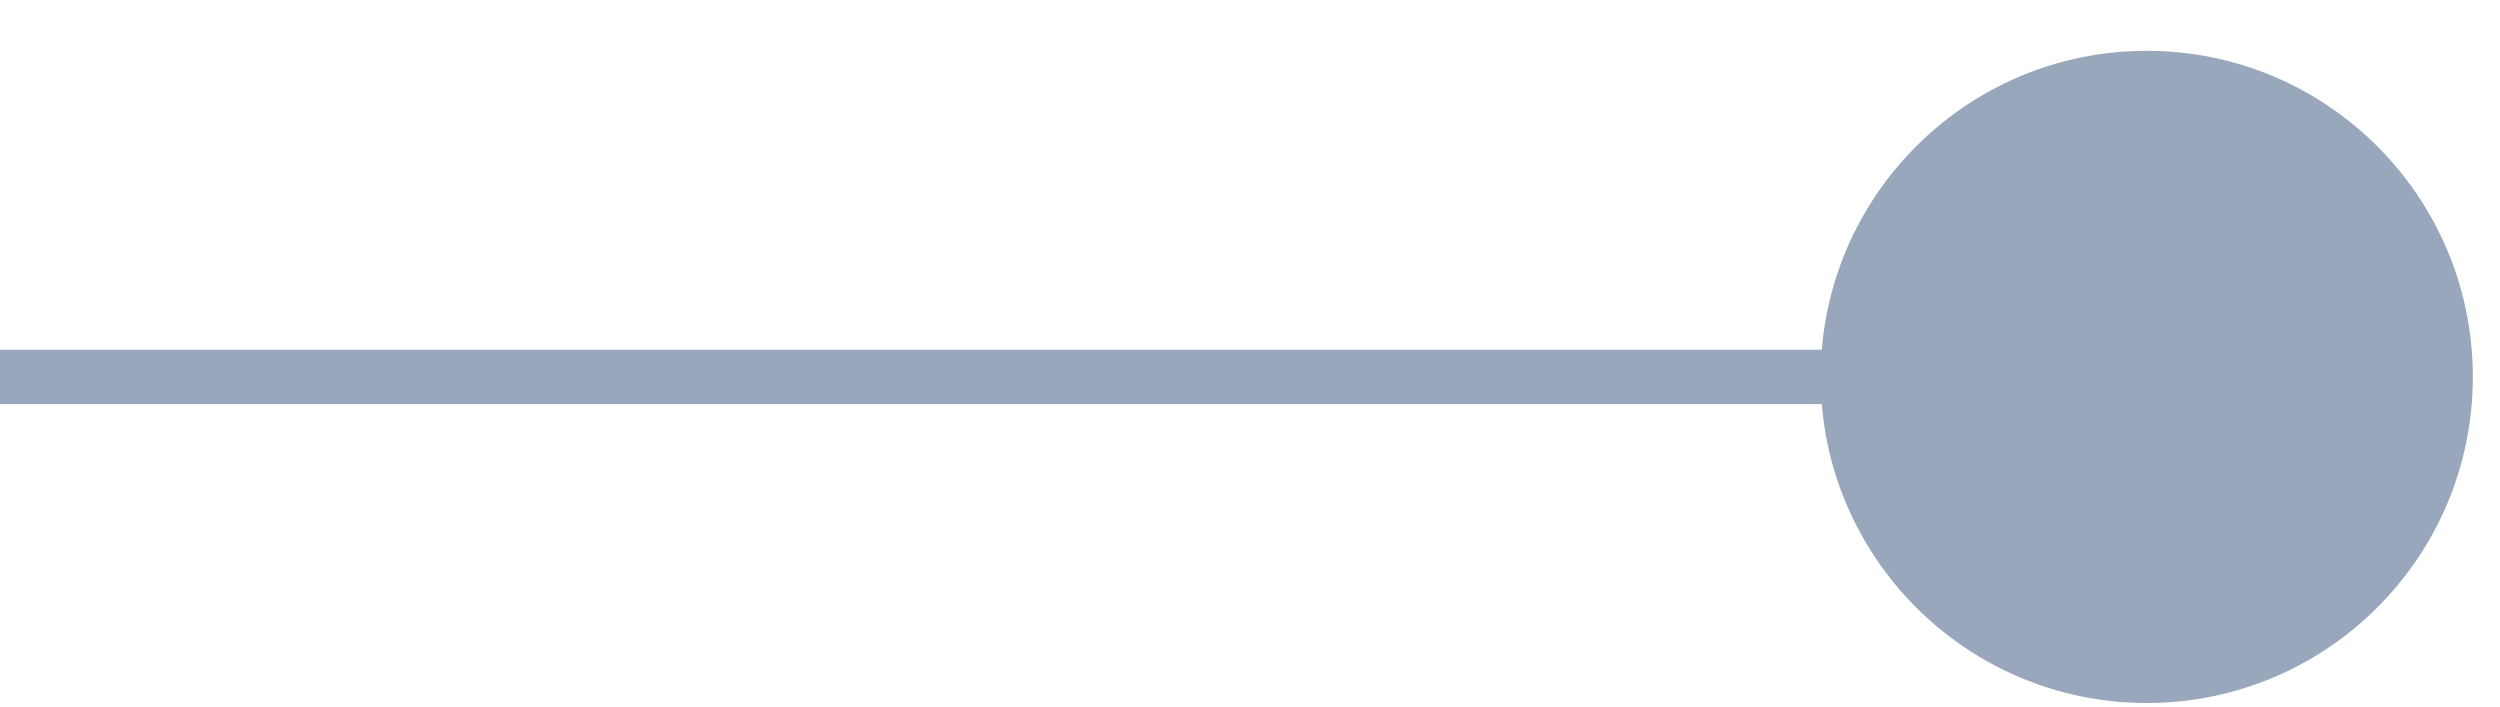
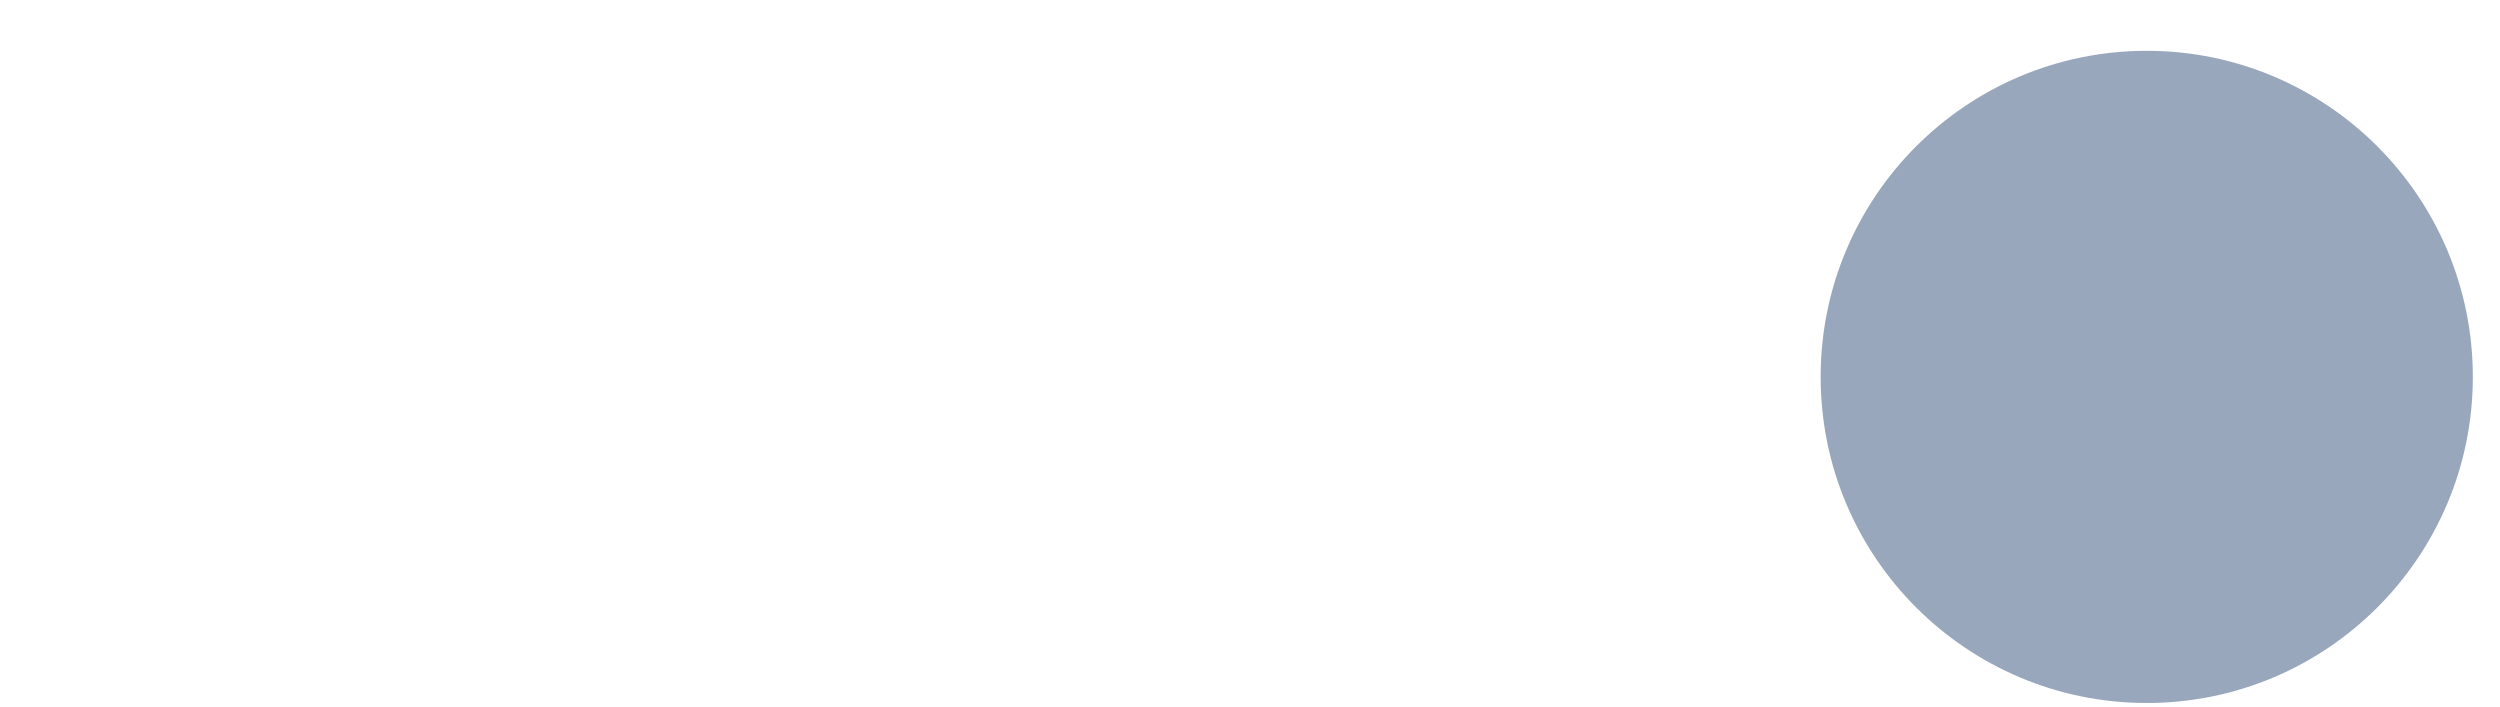
<svg xmlns="http://www.w3.org/2000/svg" width="46" height="13" viewBox="0 0 46 13" fill="none">
  <circle cx="6" cy="6" r="6" transform="matrix(-1 0 0 1 45.5 0.935)" fill="#98A7BC" />
-   <path d="M36 6.935H1.60933e-06" stroke="#98A7BC" />
</svg>